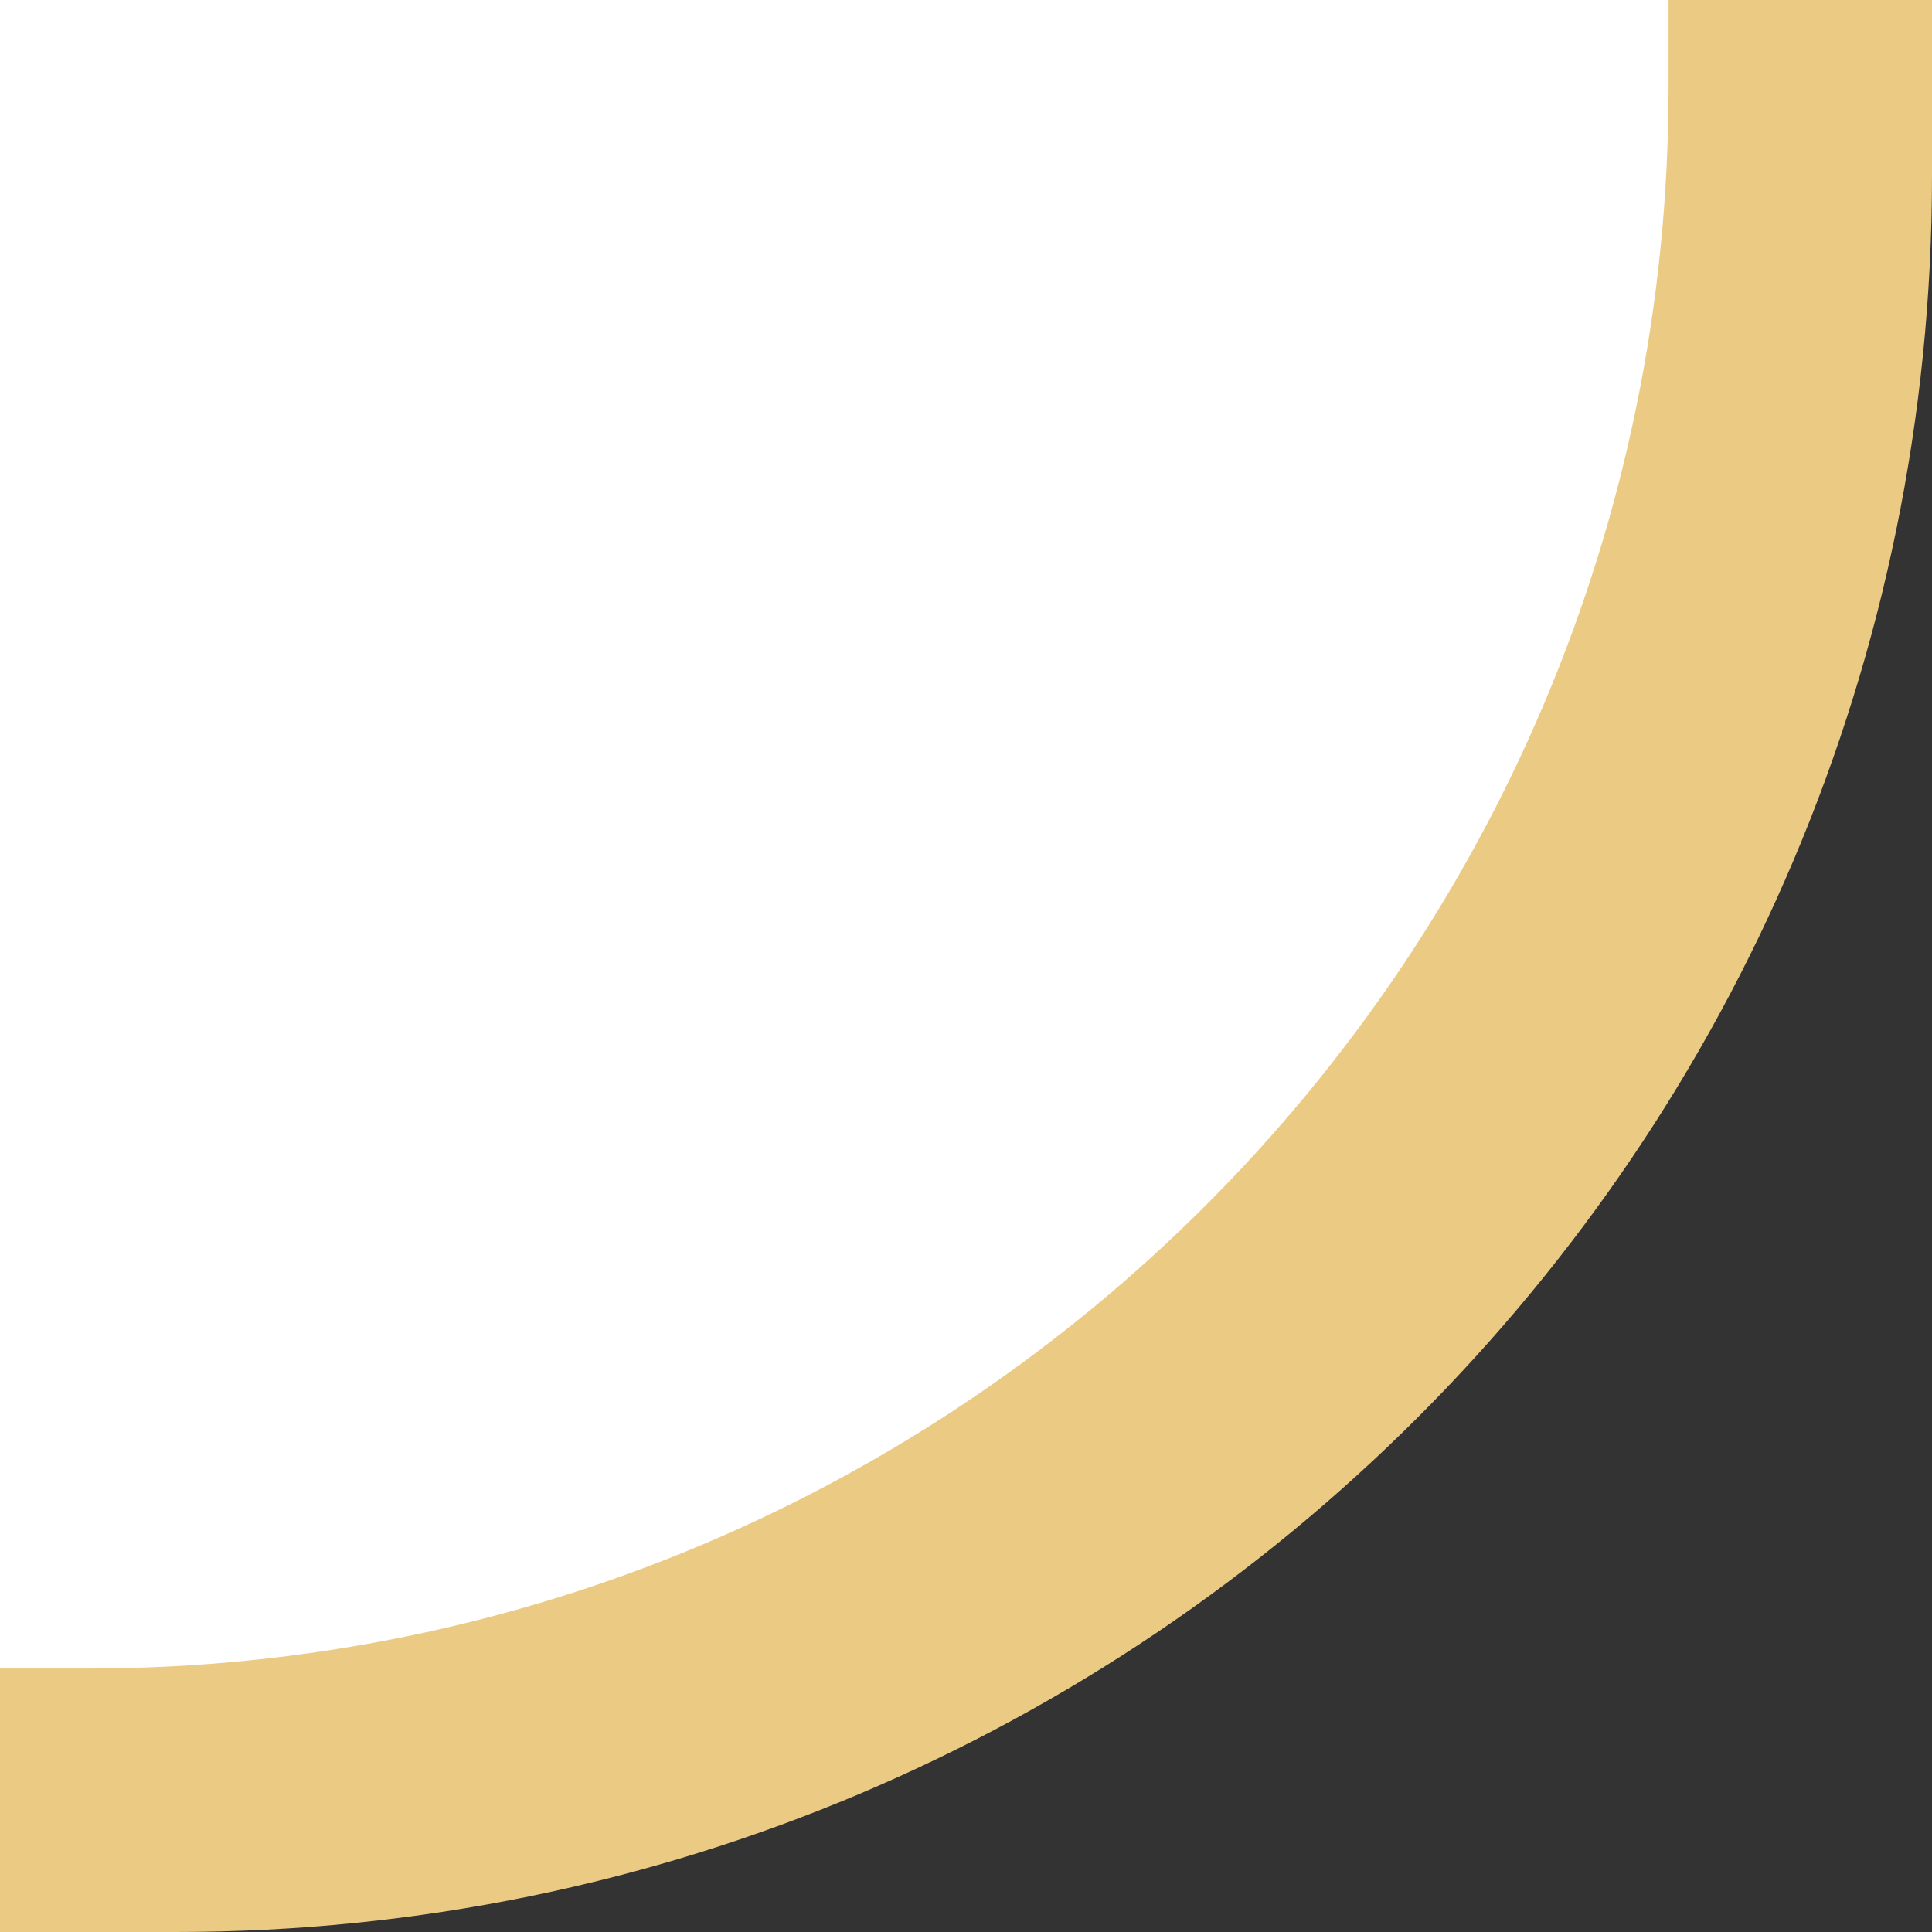
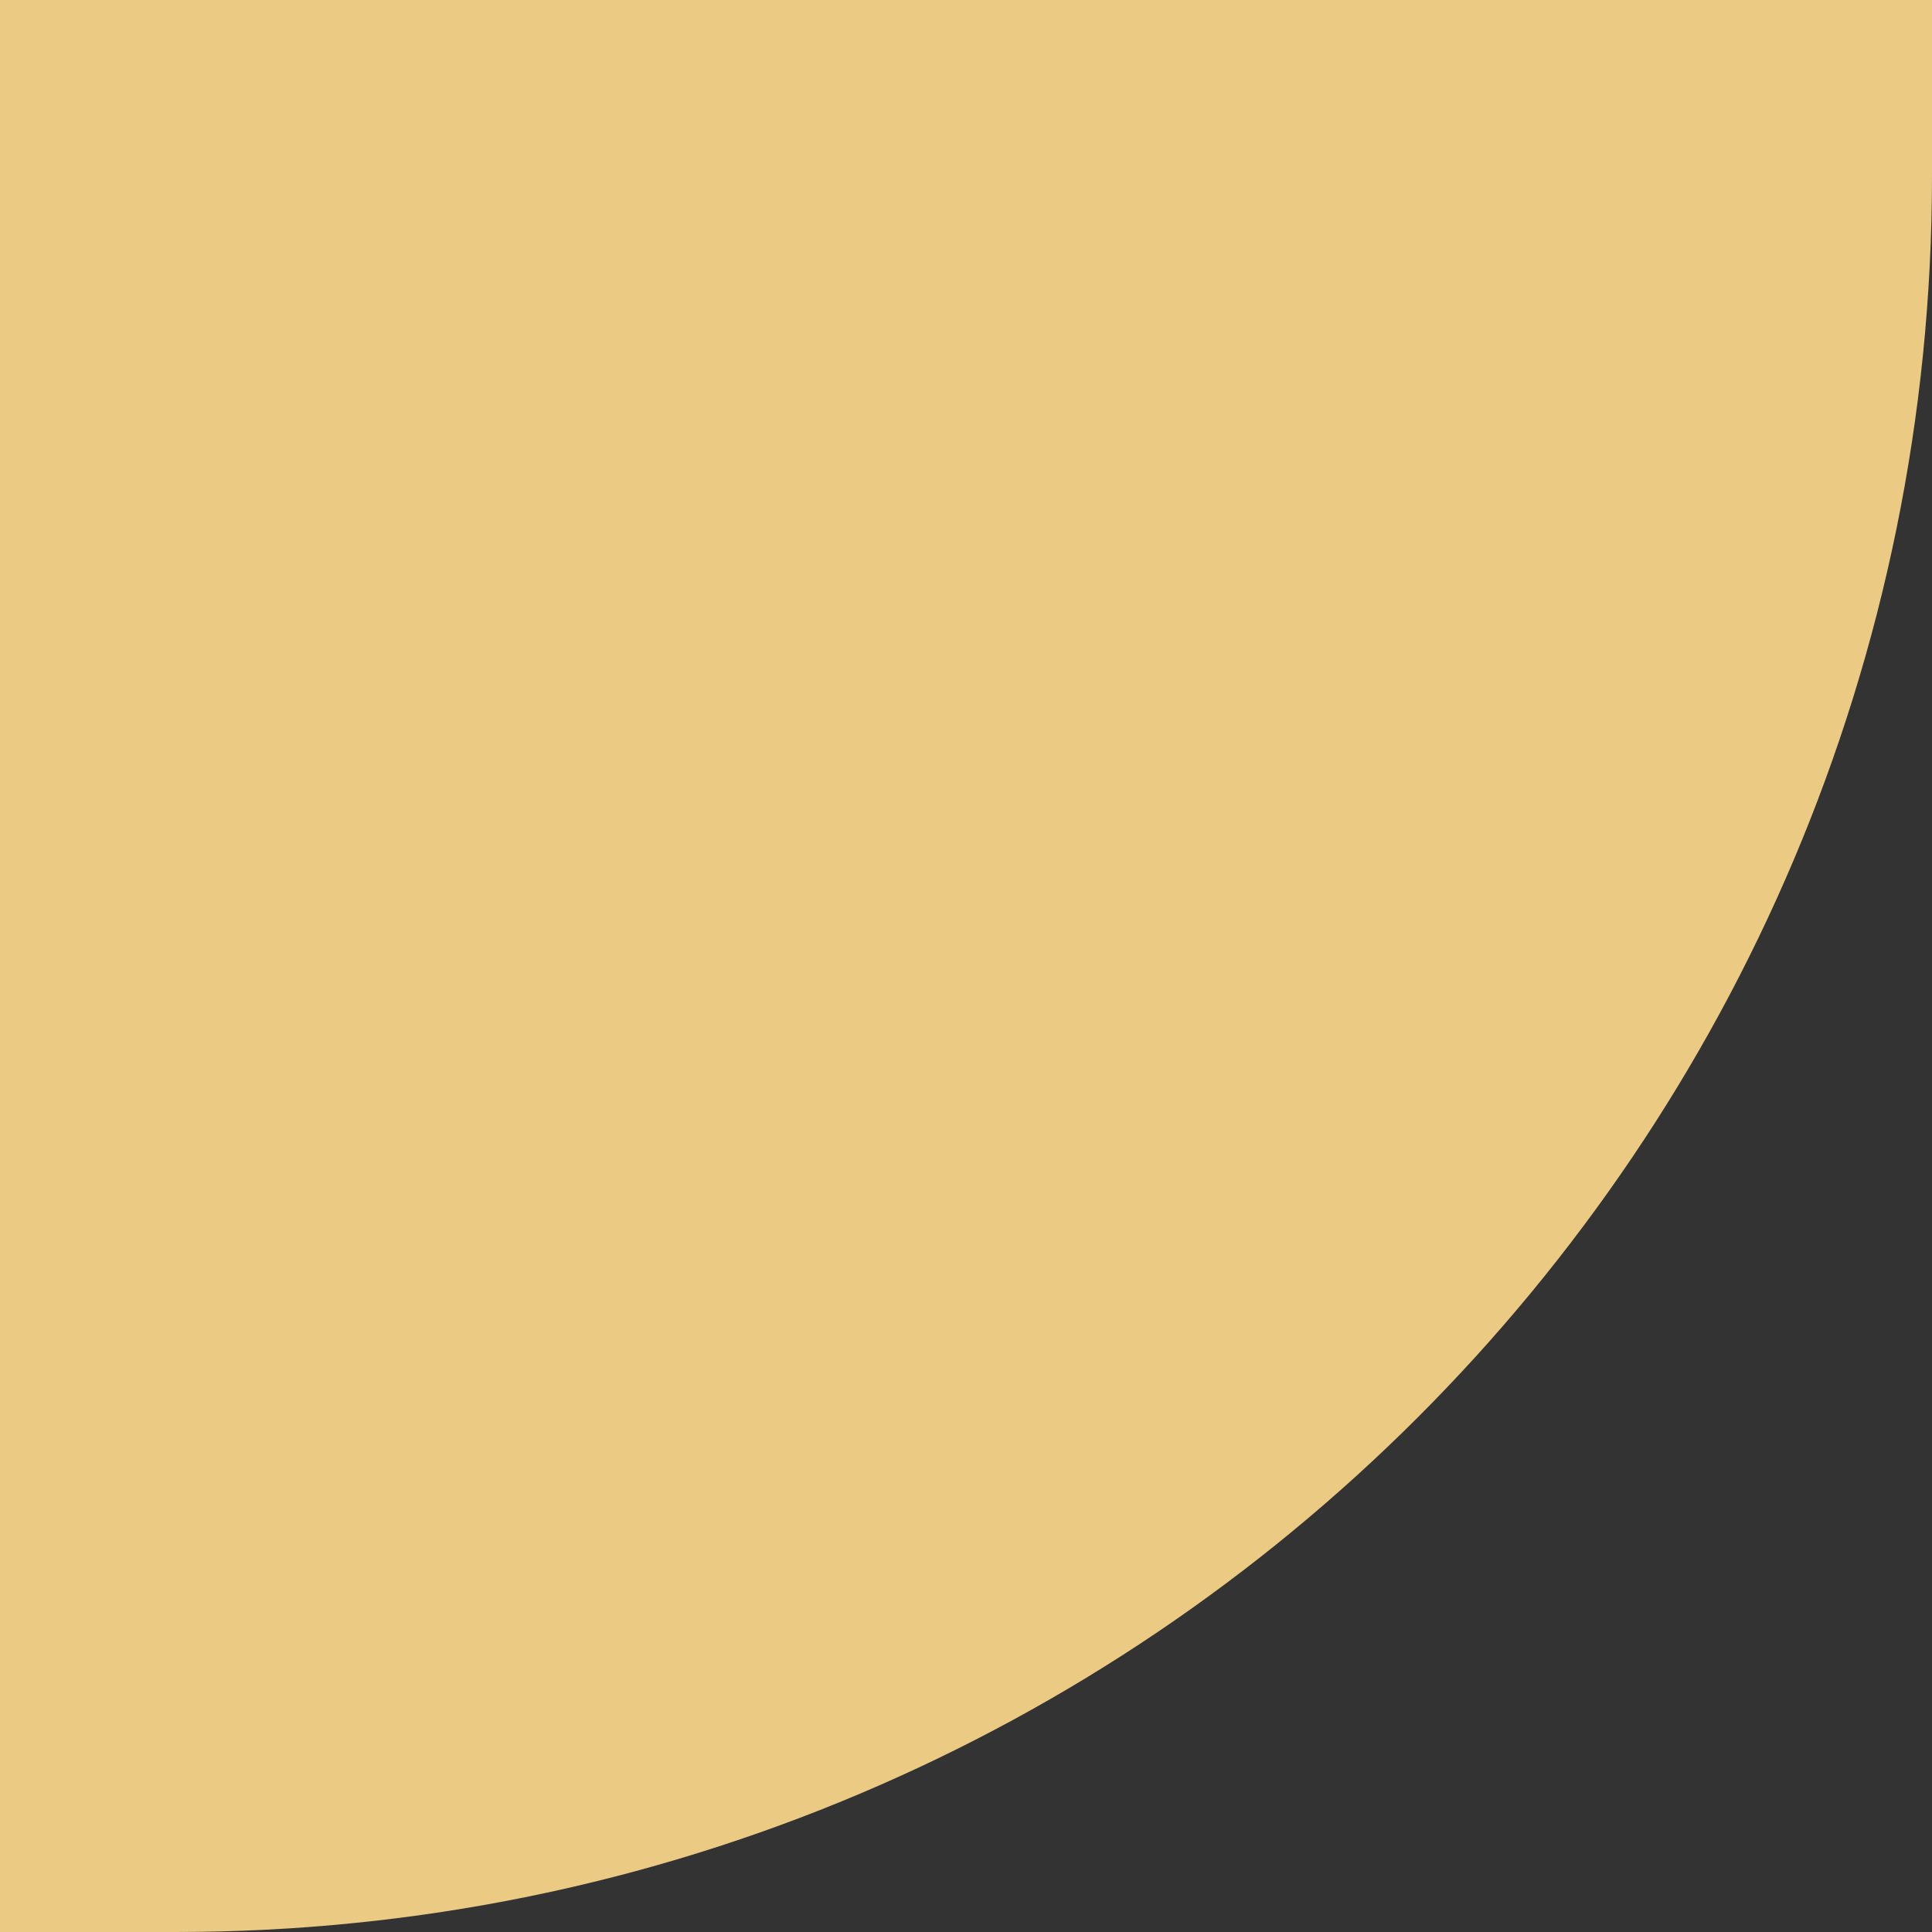
<svg xmlns="http://www.w3.org/2000/svg" width="22" height="22" viewBox="0 0 22 22" fill="none">
  <rect x="0" y="0" width="22" height="22" fill="#333333" stroke="none" />
  <path d="M0 0H22V2C22 13.046 13.046 22 2 22H0V0Z" fill="#EBCA84" />
-   <path d="M0 0H19V1C19 10.941 10.941 19 1 19H0V0Z" fill="white" />
</svg>